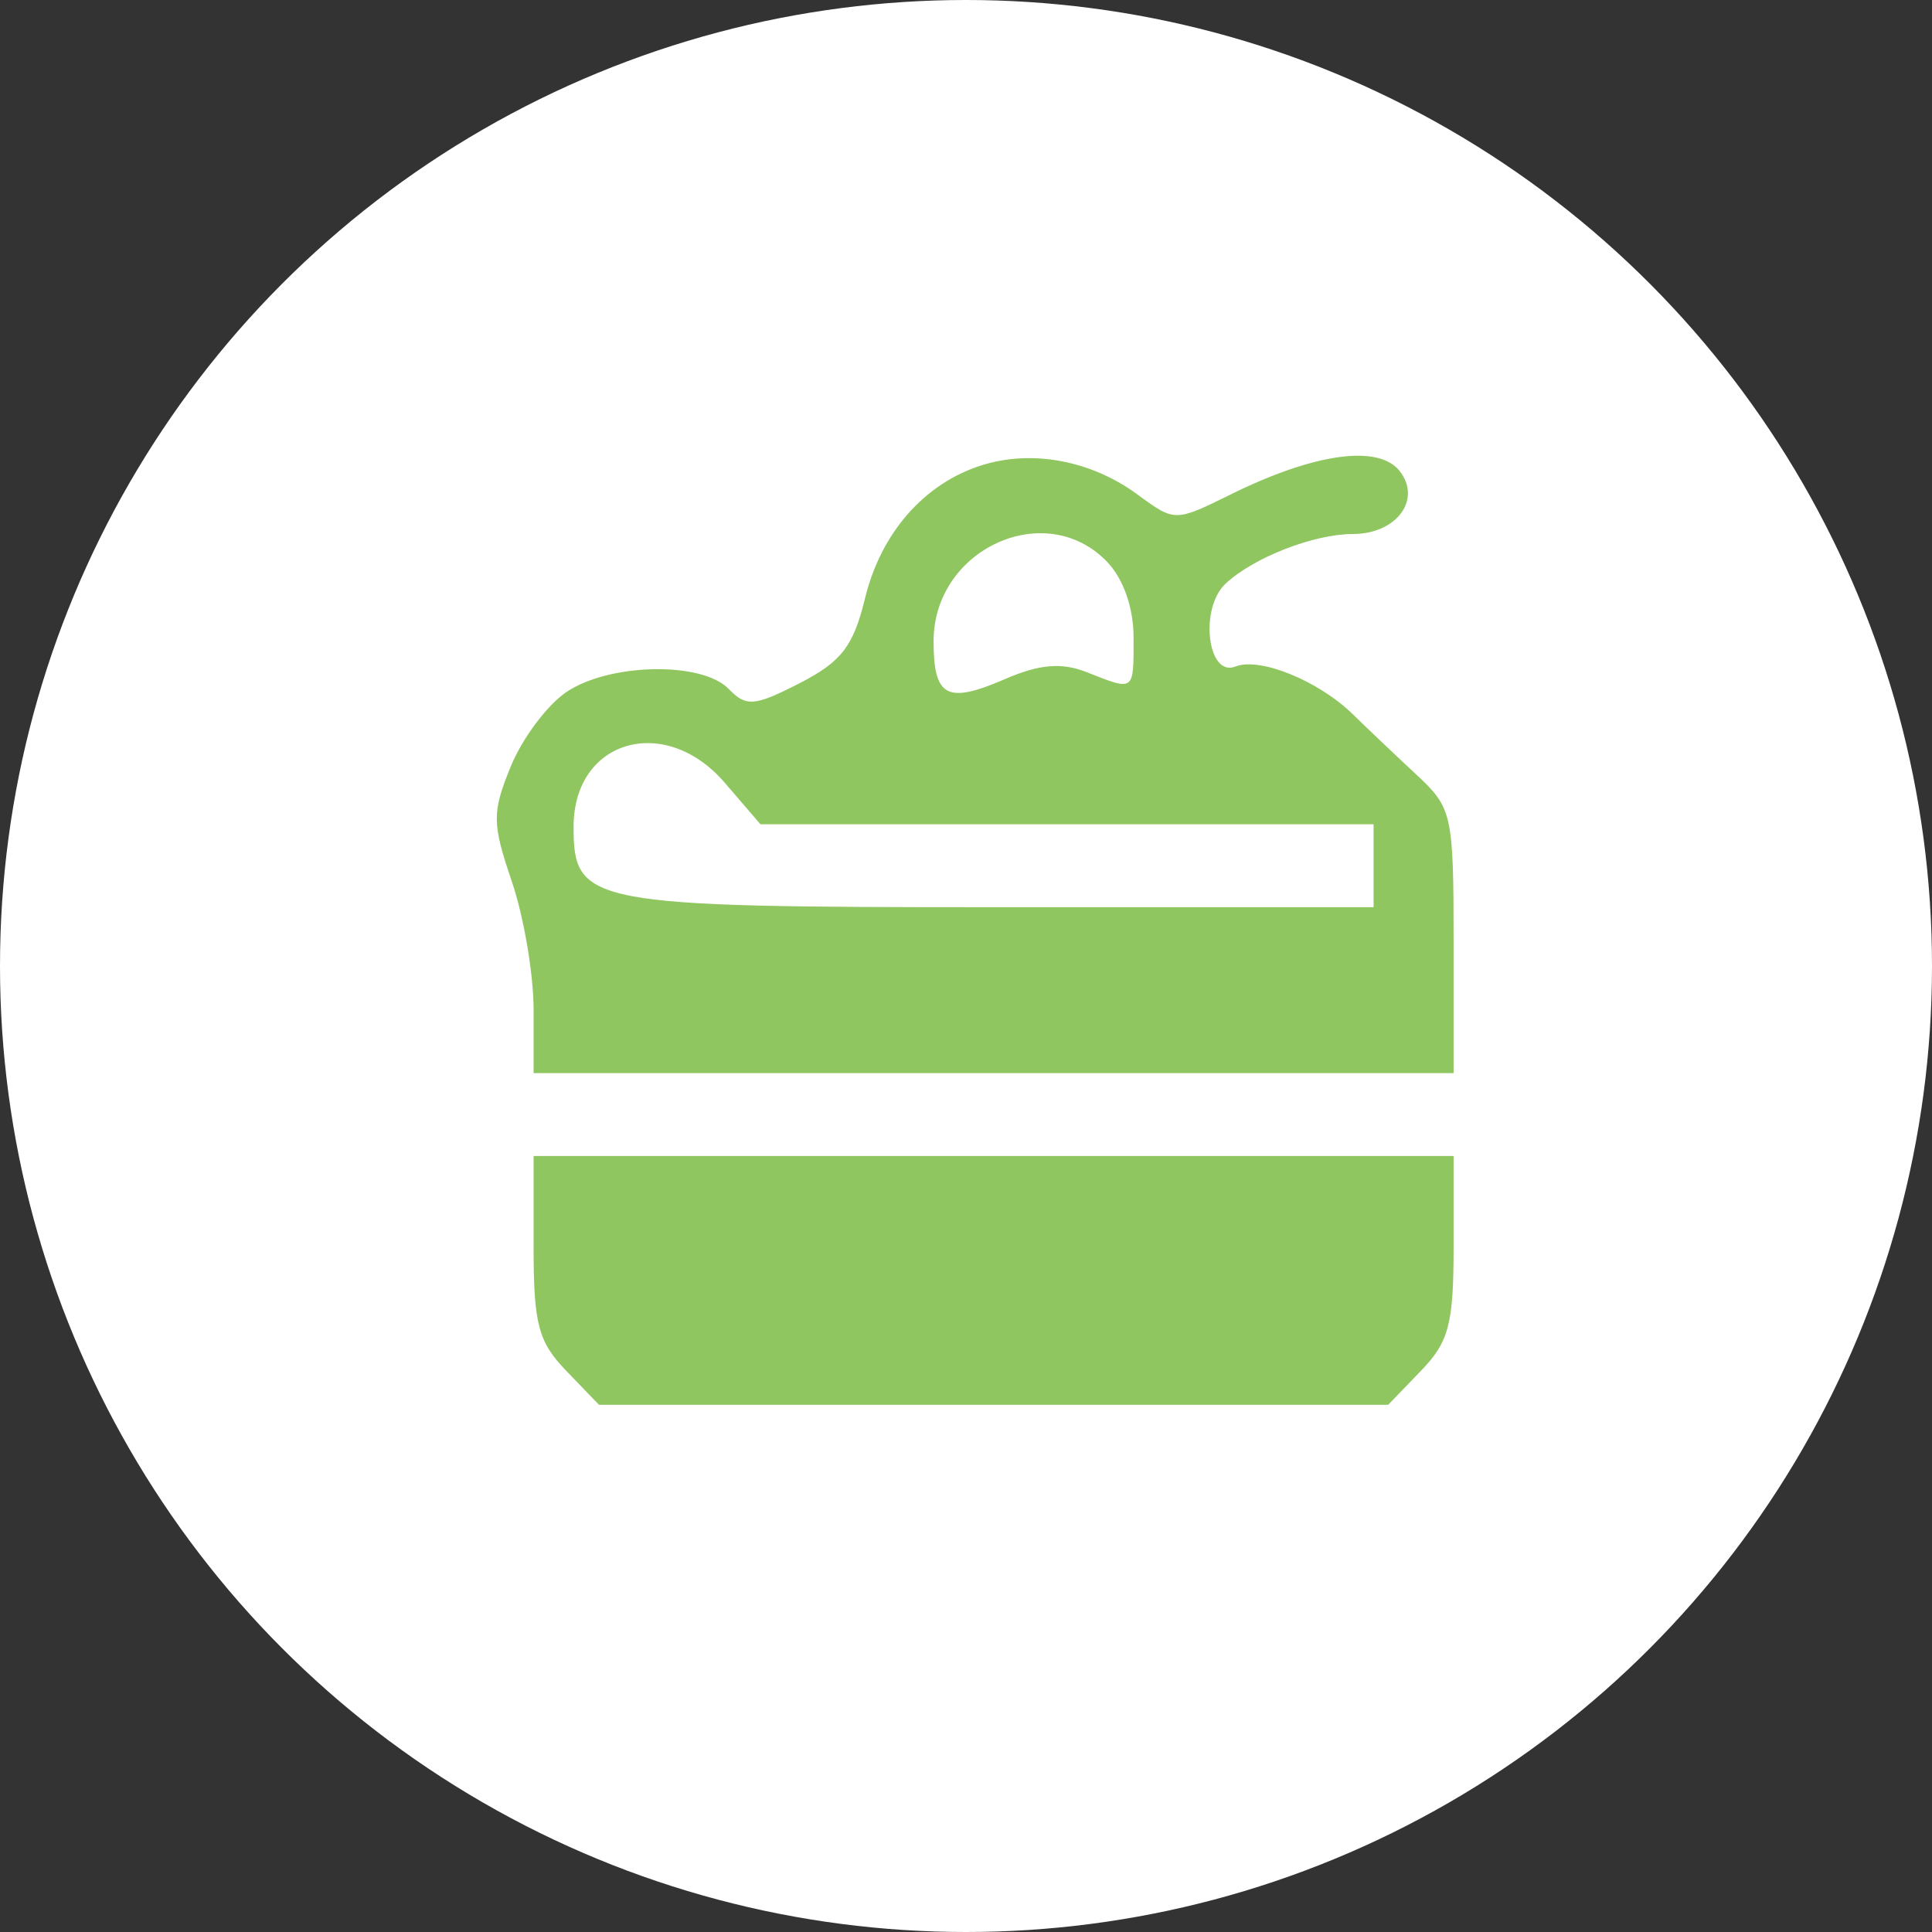
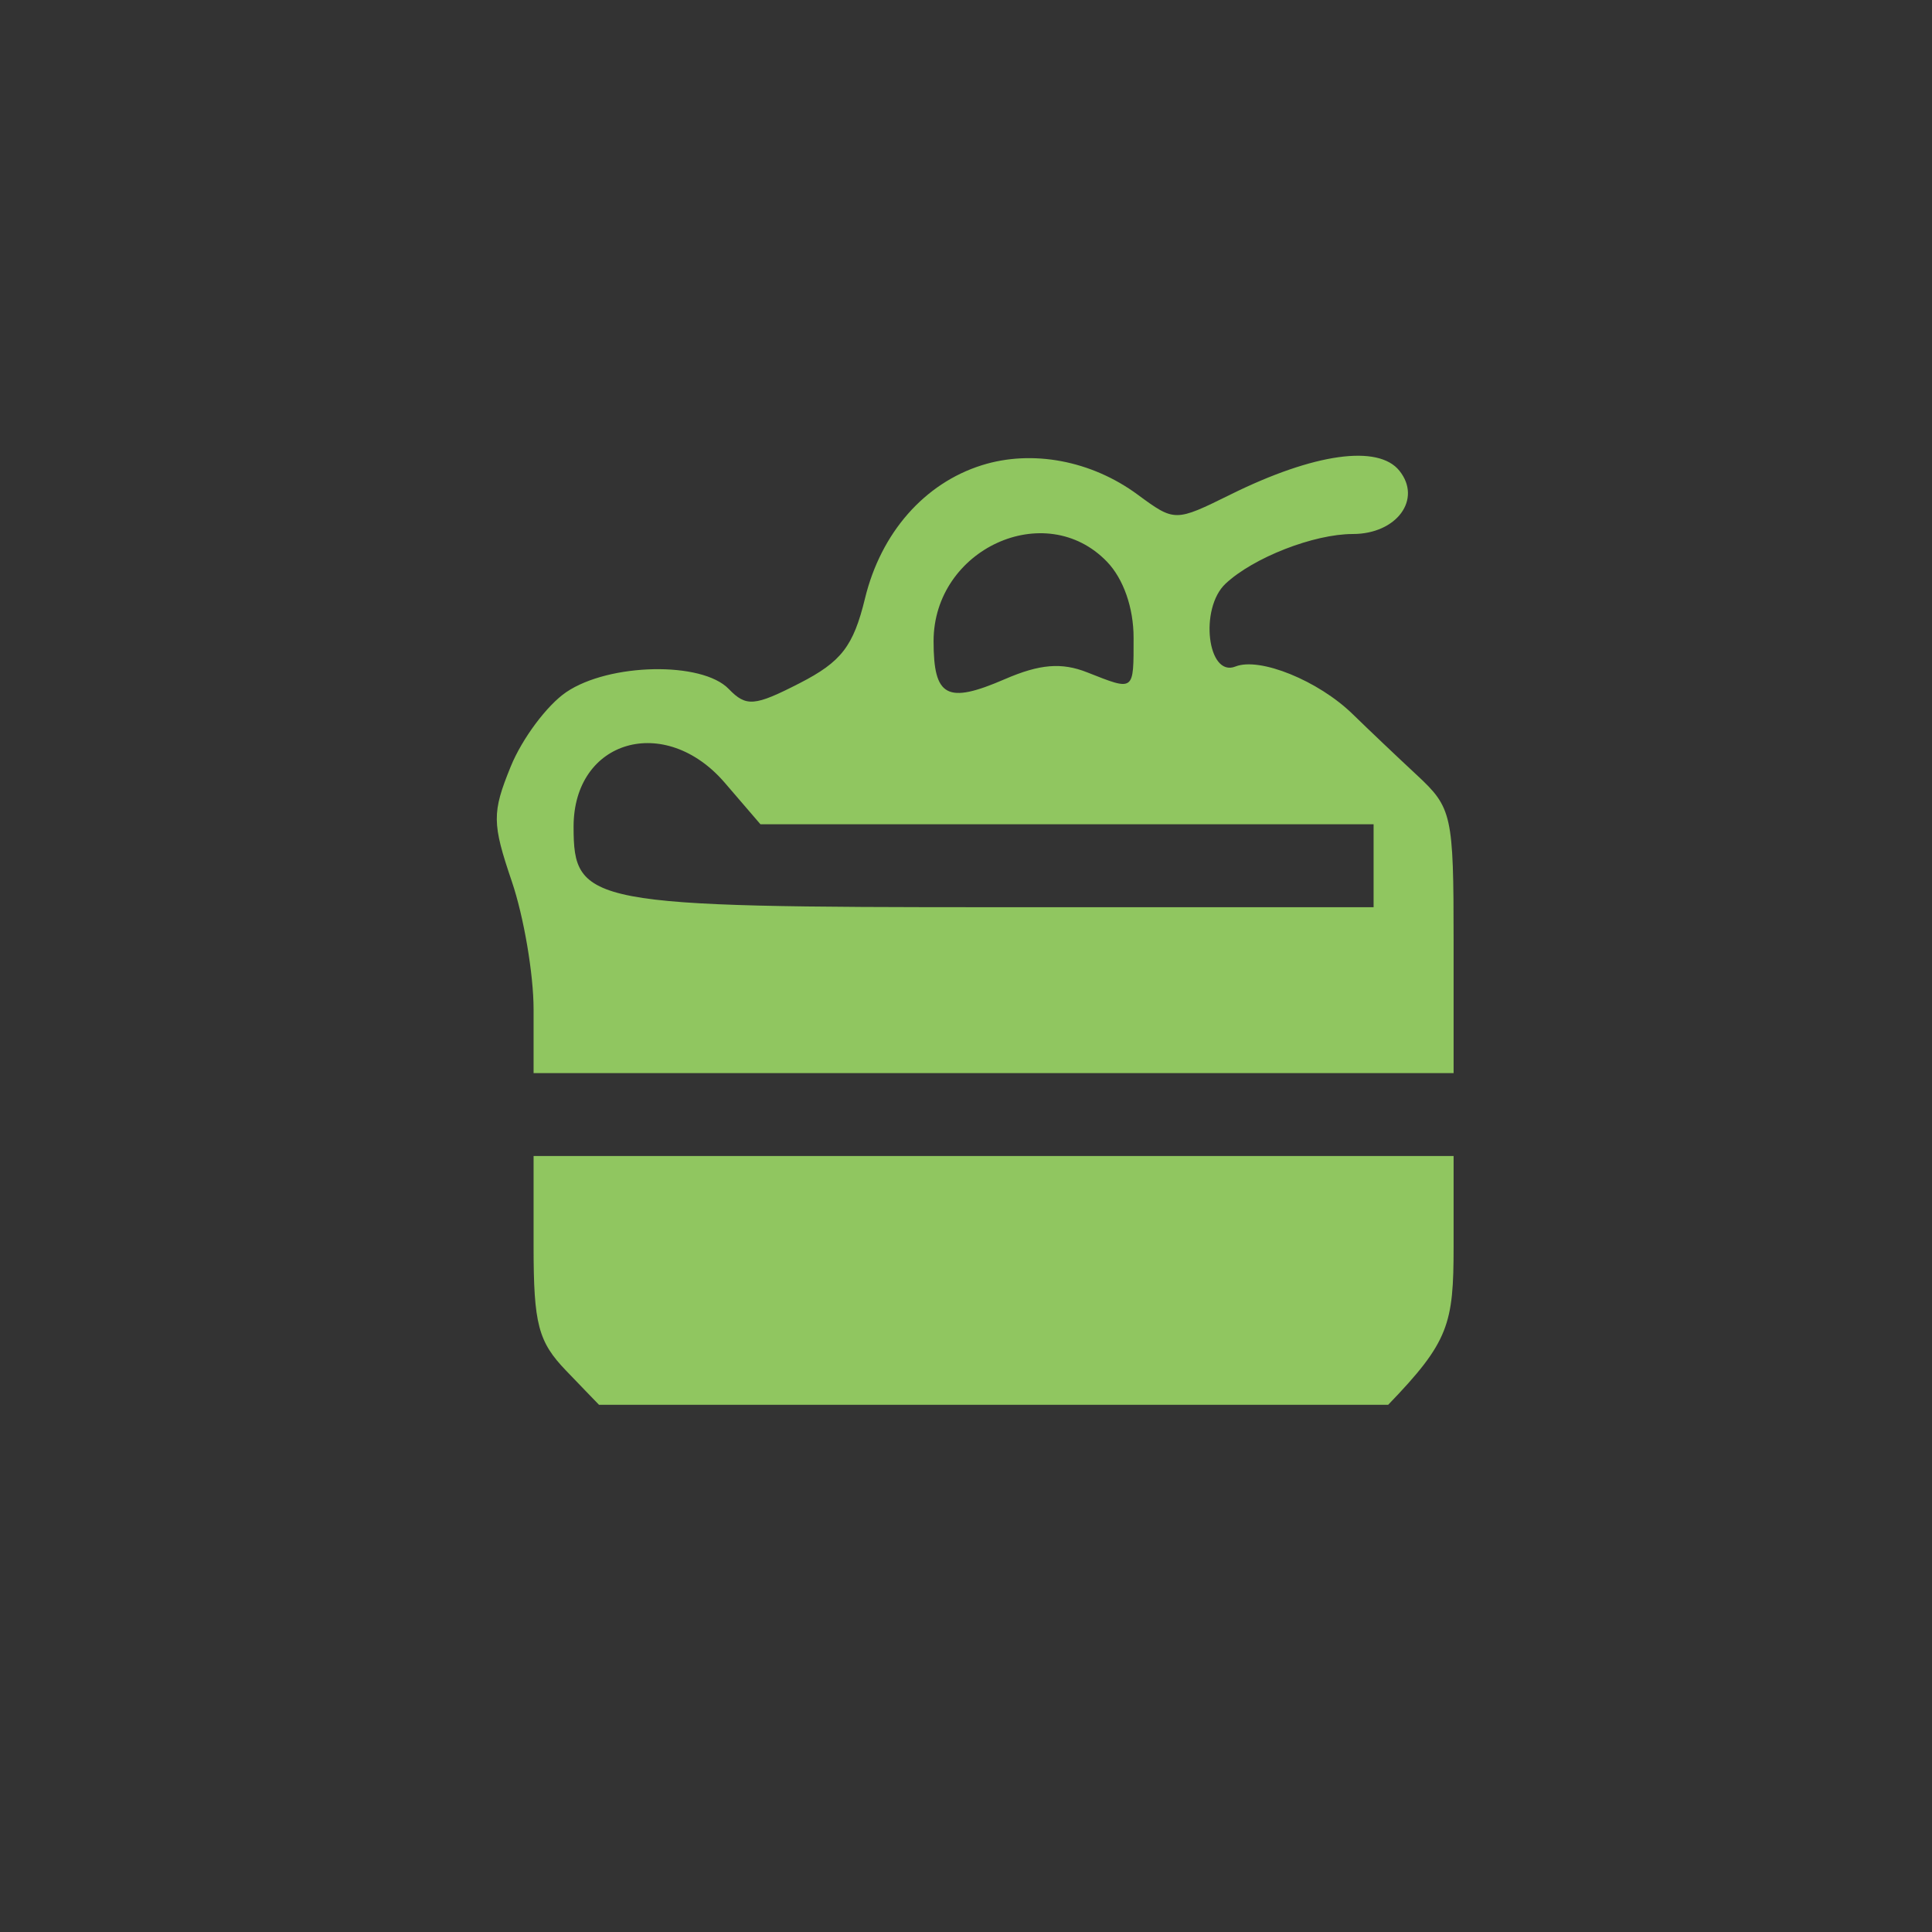
<svg xmlns="http://www.w3.org/2000/svg" width="105" height="105" viewBox="0 0 105 105" fill="none">
  <rect x="0" y="0" width="105" height="105" fill="#333333" stroke="none" />
-   <circle cx="52.5" cy="52.5" r="52.5" fill="white" />
-   <path fill-rule="evenodd" clip-rule="evenodd" d="M53.361 25.284C50.238 26.265 47.877 28.956 47.011 32.522C46.38 35.119 45.727 35.967 43.458 37.13C41.003 38.389 40.554 38.425 39.605 37.443C38.15 35.934 33.105 36.034 30.773 37.617C29.73 38.325 28.372 40.146 27.755 41.664C26.735 44.171 26.741 44.74 27.816 47.903C28.467 49.818 28.999 52.946 28.999 54.852V58.32H53.999H79V51.149C79 44.276 78.917 43.902 77.007 42.127C75.911 41.109 74.342 39.618 73.519 38.815C71.655 36.994 68.464 35.698 67.142 36.224C65.623 36.828 65.174 33.065 66.605 31.723C68.117 30.305 71.401 29.022 73.524 29.022C75.907 29.022 77.297 27.135 76.056 25.585C74.903 24.145 71.422 24.632 66.897 26.866C63.858 28.367 63.849 28.367 61.824 26.878C59.312 25.028 56.102 24.423 53.361 25.284ZM60.159 30.525C61.056 31.455 61.608 33.029 61.608 34.657C61.608 37.609 61.673 37.56 59.084 36.54C57.694 35.991 56.507 36.09 54.612 36.91C51.464 38.274 50.738 37.887 50.738 34.848C50.738 29.84 56.81 27.053 60.159 30.525ZM39.392 42.544L41.329 44.798H57.991H74.652V47.051V49.305H54.238C31.936 49.305 31.173 49.16 31.173 44.929C31.173 40.201 36.14 38.76 39.392 42.544ZM28.999 67.744C28.999 71.963 29.251 72.923 30.778 74.505C32.304 76.087 31.71 75.475 31.71 75.475L32.556 76.349H53.999H75.443L77.221 74.505C78.748 72.923 79 71.963 79 67.744V62.827H53.999H28.999V67.744Z" fill="#90C660" />
+   <path fill-rule="evenodd" clip-rule="evenodd" d="M53.361 25.284C50.238 26.265 47.877 28.956 47.011 32.522C46.38 35.119 45.727 35.967 43.458 37.13C41.003 38.389 40.554 38.425 39.605 37.443C38.15 35.934 33.105 36.034 30.773 37.617C29.73 38.325 28.372 40.146 27.755 41.664C26.735 44.171 26.741 44.74 27.816 47.903C28.467 49.818 28.999 52.946 28.999 54.852V58.32H53.999H79V51.149C79 44.276 78.917 43.902 77.007 42.127C75.911 41.109 74.342 39.618 73.519 38.815C71.655 36.994 68.464 35.698 67.142 36.224C65.623 36.828 65.174 33.065 66.605 31.723C68.117 30.305 71.401 29.022 73.524 29.022C75.907 29.022 77.297 27.135 76.056 25.585C74.903 24.145 71.422 24.632 66.897 26.866C63.858 28.367 63.849 28.367 61.824 26.878C59.312 25.028 56.102 24.423 53.361 25.284ZM60.159 30.525C61.056 31.455 61.608 33.029 61.608 34.657C61.608 37.609 61.673 37.56 59.084 36.54C57.694 35.991 56.507 36.09 54.612 36.91C51.464 38.274 50.738 37.887 50.738 34.848C50.738 29.84 56.81 27.053 60.159 30.525ZM39.392 42.544L41.329 44.798H57.991H74.652V47.051V49.305H54.238C31.936 49.305 31.173 49.16 31.173 44.929C31.173 40.201 36.14 38.76 39.392 42.544ZM28.999 67.744C28.999 71.963 29.251 72.923 30.778 74.505C32.304 76.087 31.71 75.475 31.71 75.475L32.556 76.349H53.999H75.443C78.748 72.923 79 71.963 79 67.744V62.827H53.999H28.999V67.744Z" fill="#90C660" />
</svg>